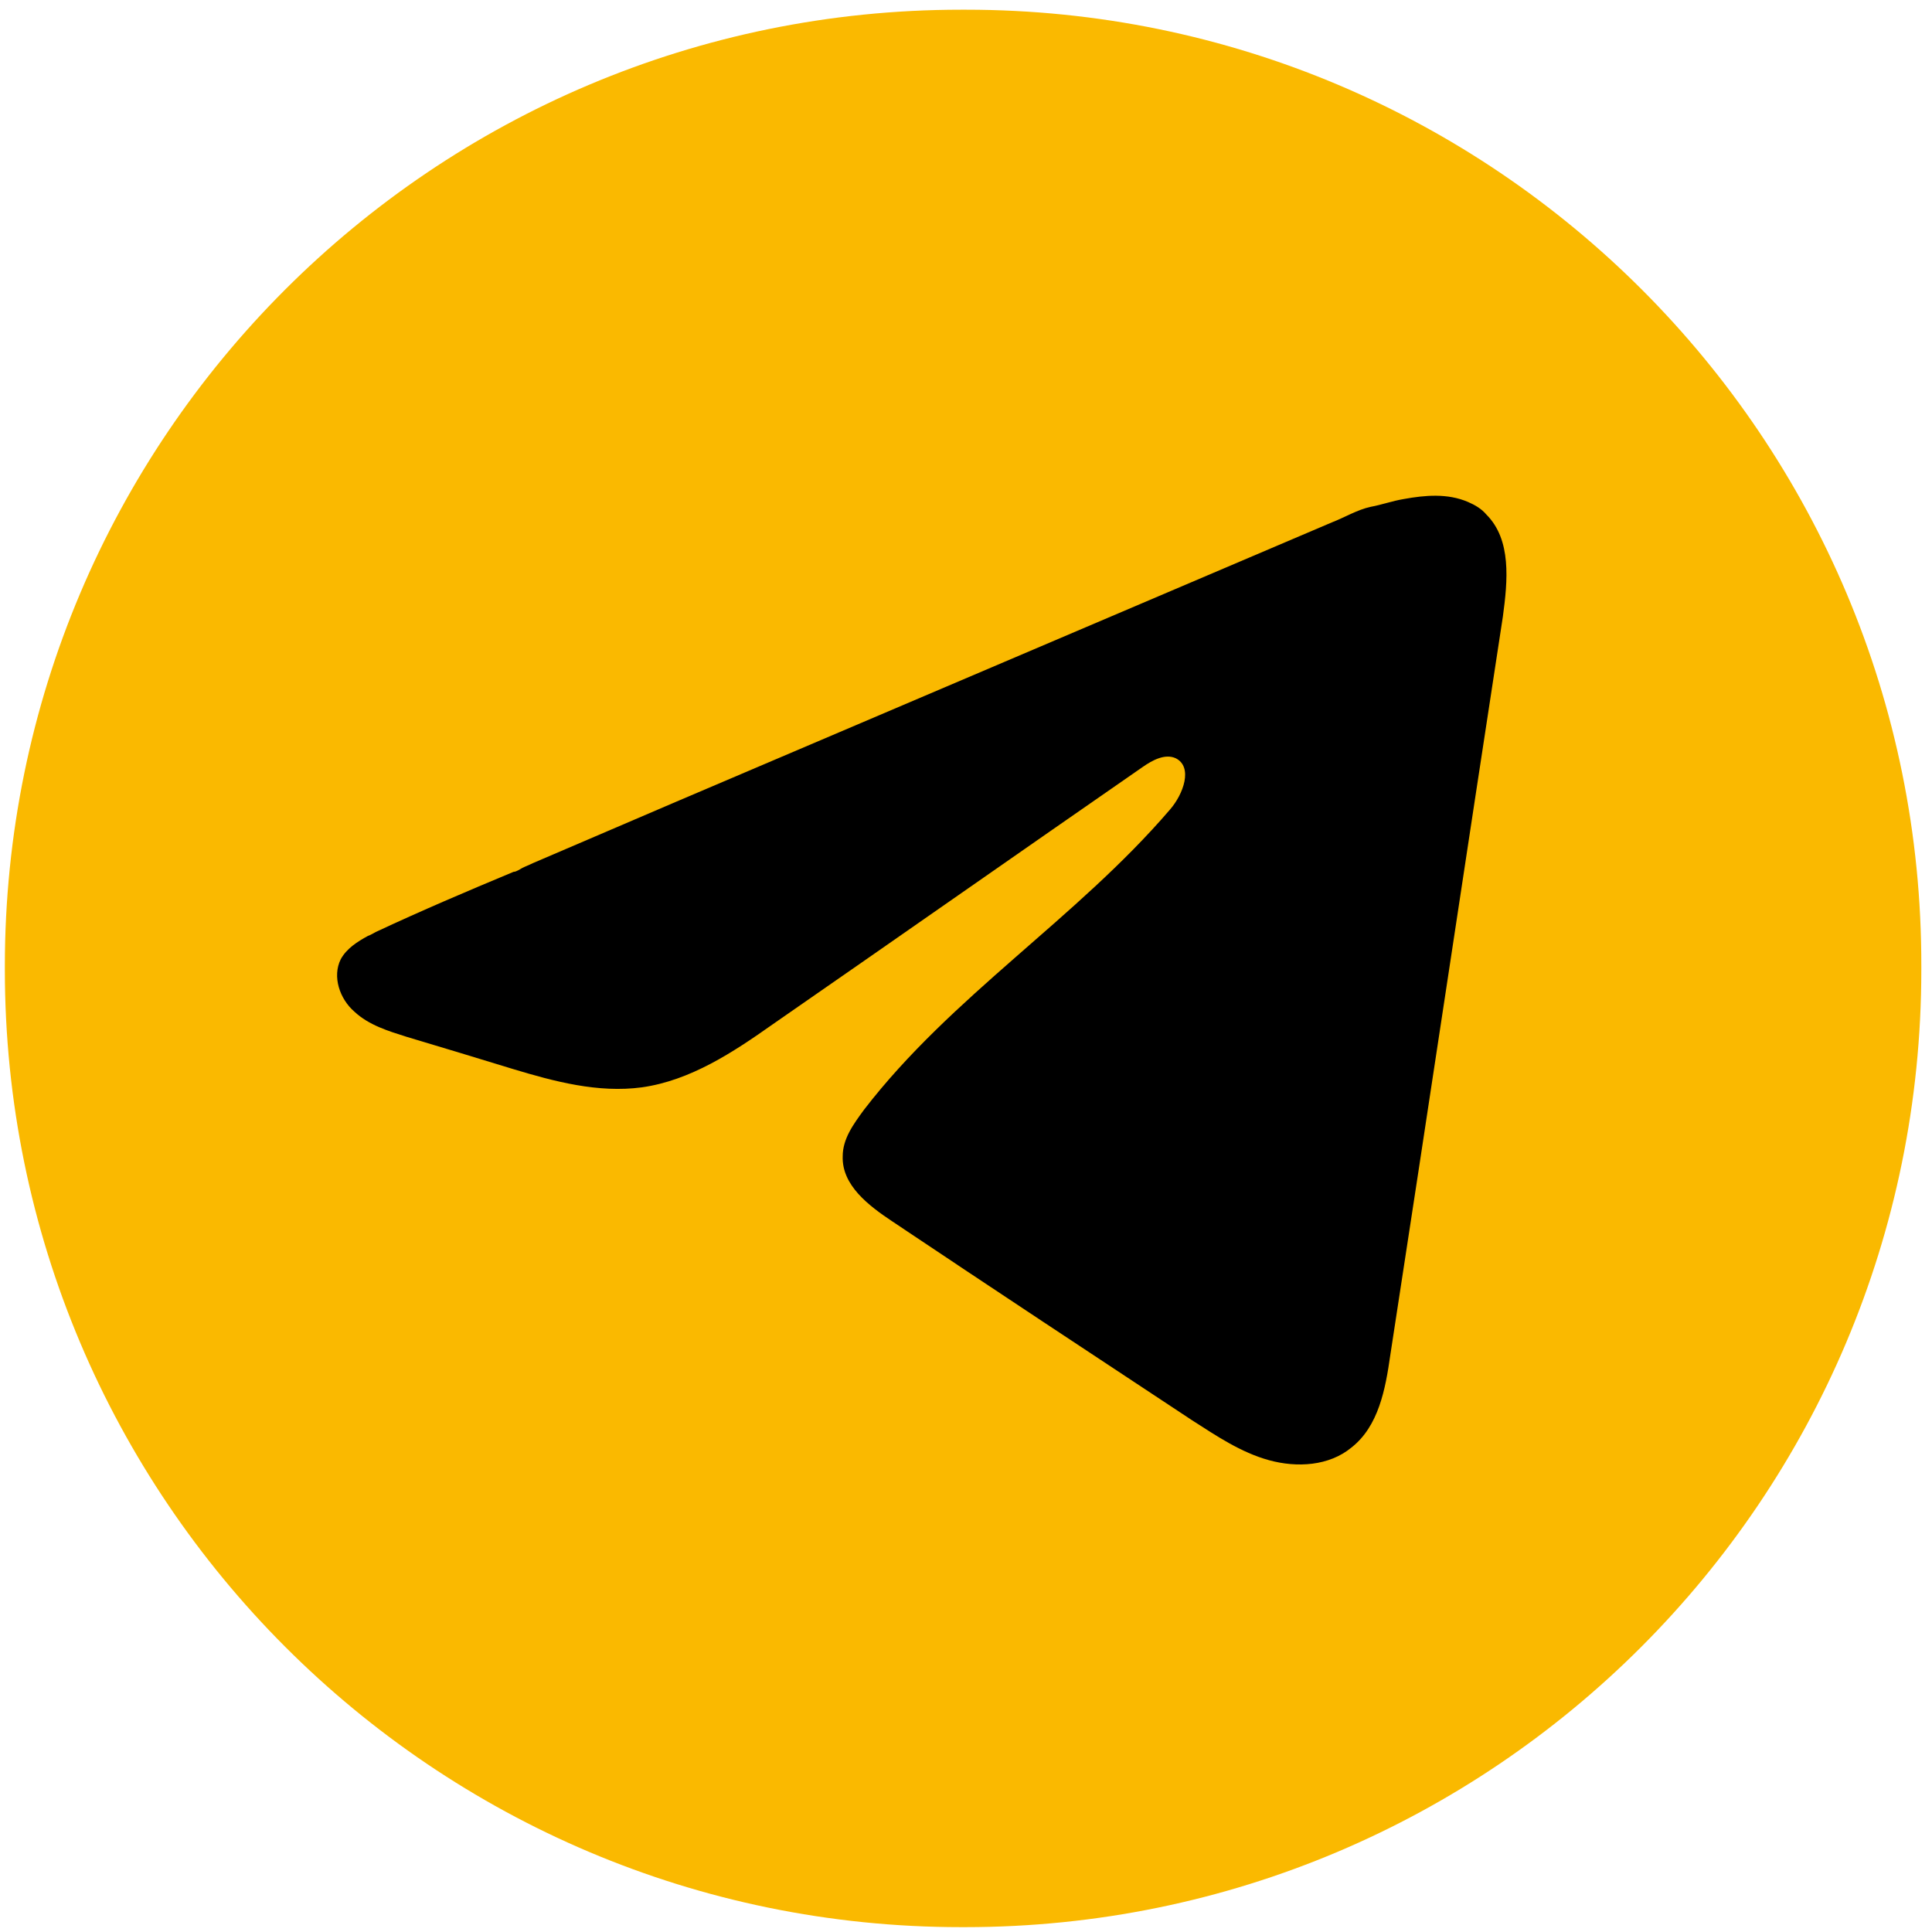
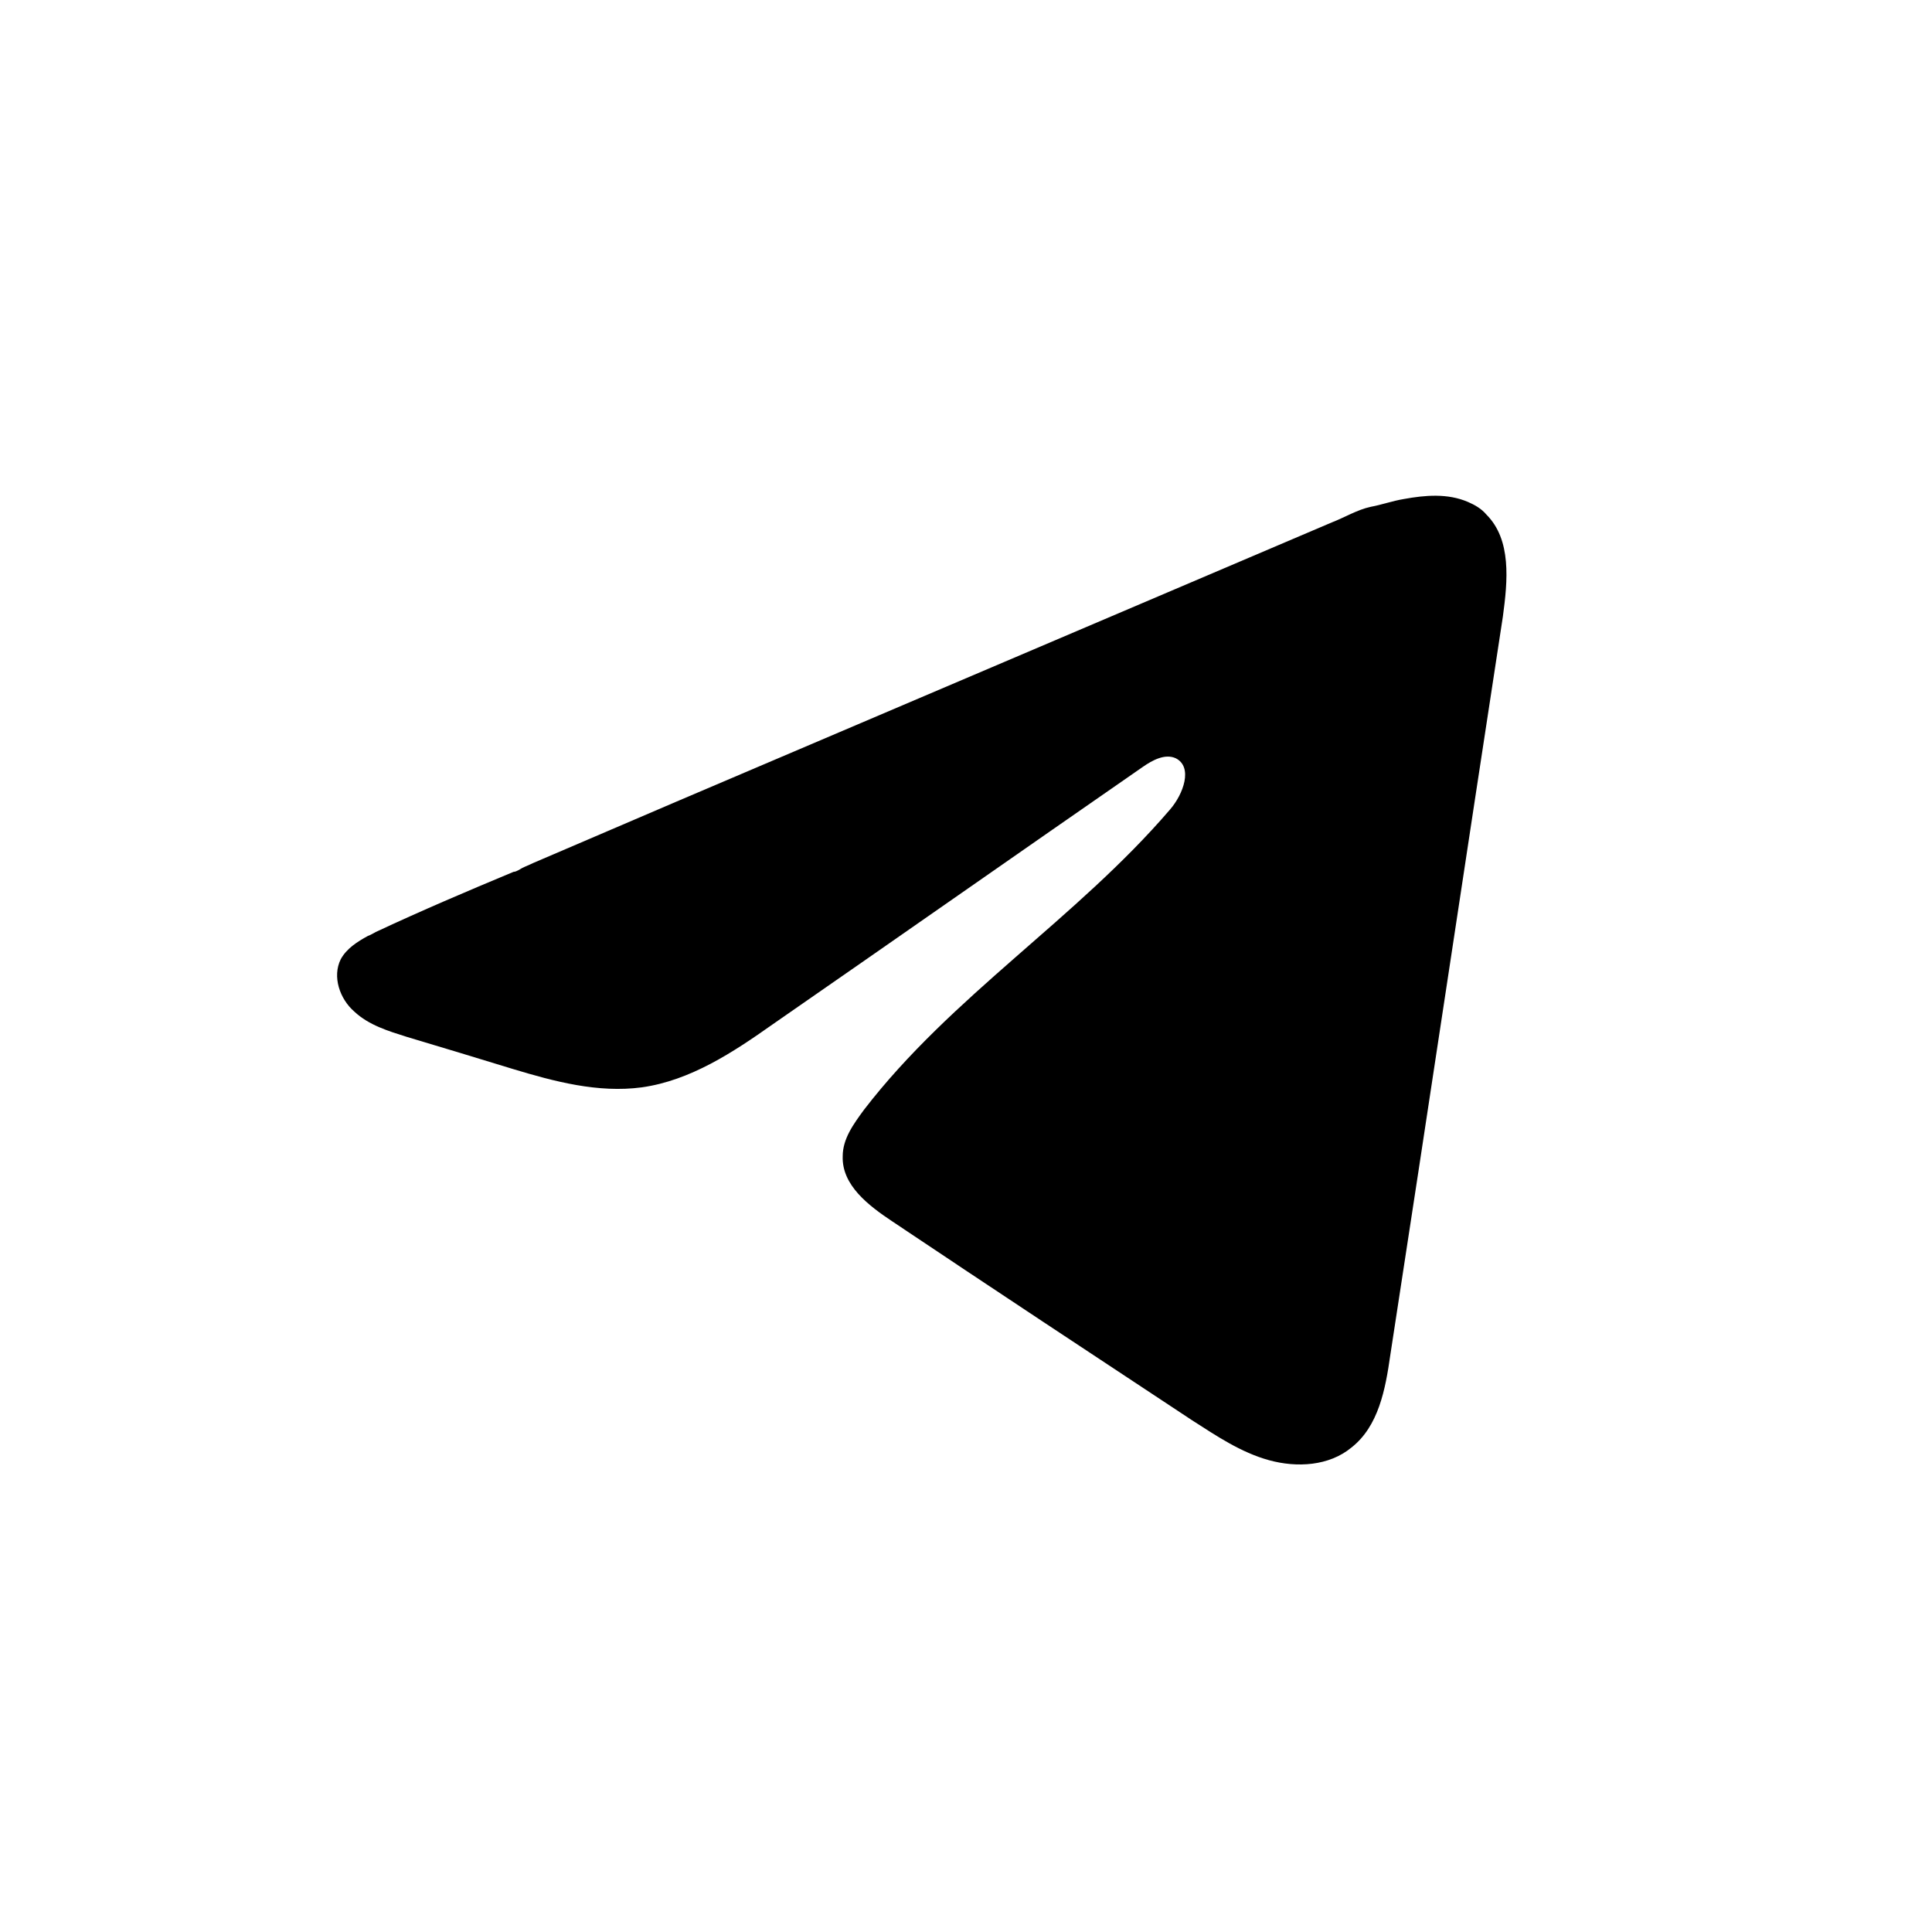
<svg xmlns="http://www.w3.org/2000/svg" version="1.1" id="Шар_1" x="0px" y="0px" viewBox="0 0 199 199" style="enable-background:new 0 0 199 199;" xml:space="preserve">
  <style type="text/css"> .st0{fill:#FAB900;} </style>
-   <path class="st0" d="M99.5,1H99C44.6,1,0.5,45.1,0.5,99.5v0.4c0,54.4,44.1,98.6,98.5,98.6h0.4c54.4,0,98.5-44.1,98.5-98.6v-0.4 C198,45.1,153.9,1,99.5,1z" />
  <path d="M37.9,96.4c0.3-0.1,0.6-0.3,0.8-0.4c4.7-2.2,9.4-4.2,14.2-6.2c0.3,0,0.7-0.3,0.9-0.4c0.4-0.2,0.7-0.3,1.1-0.5 c0.7-0.3,1.4-0.6,2.1-0.9c1.4-0.6,2.8-1.2,4.2-1.8l8.4-3.6c5.6-2.4,11.3-4.8,16.9-7.2c5.6-2.4,11.3-4.8,16.9-7.2 c5.6-2.4,11.3-4.8,16.9-7.2c5.6-2.4,11.3-4.8,16.9-7.2c1.3-0.5,2.6-1.3,4-1.6c1.1-0.2,2.2-0.6,3.4-0.8c2.2-0.4,4.5-0.6,6.6,0.3 c0.7,0.3,1.4,0.7,1.9,1.3c2.6,2.6,2.2,6.8,1.7,10.5c-3.9,25.4-7.7,50.8-11.6,76.1c-0.5,3.5-1.2,7.3-4,9.5c-2.3,1.9-5.6,2.1-8.5,1.3 c-2.9-0.8-5.4-2.5-7.9-4.1c-10.3-6.8-20.6-13.6-30.9-20.5c-2.4-1.6-5.2-3.7-5.1-6.7c0-1.8,1.1-3.3,2.2-4.8 c9-11.7,21.9-19.7,31.5-30.9c1.4-1.6,2.4-4.4,0.6-5.3c-1.1-0.5-2.4,0.2-3.4,0.9c-12.7,8.8-25.4,17.7-38.1,26.5 c-4.1,2.9-8.5,5.8-13.5,6.5c-4.5,0.6-9-0.6-13.3-1.9c-3.6-1.1-7.2-2.2-10.9-3.3c-1.9-0.6-3.9-1.2-5.4-2.6c-1.5-1.3-2.3-3.6-1.4-5.4 C35.7,97.7,36.8,97,37.9,96.4L37.9,96.4z" />
</svg>